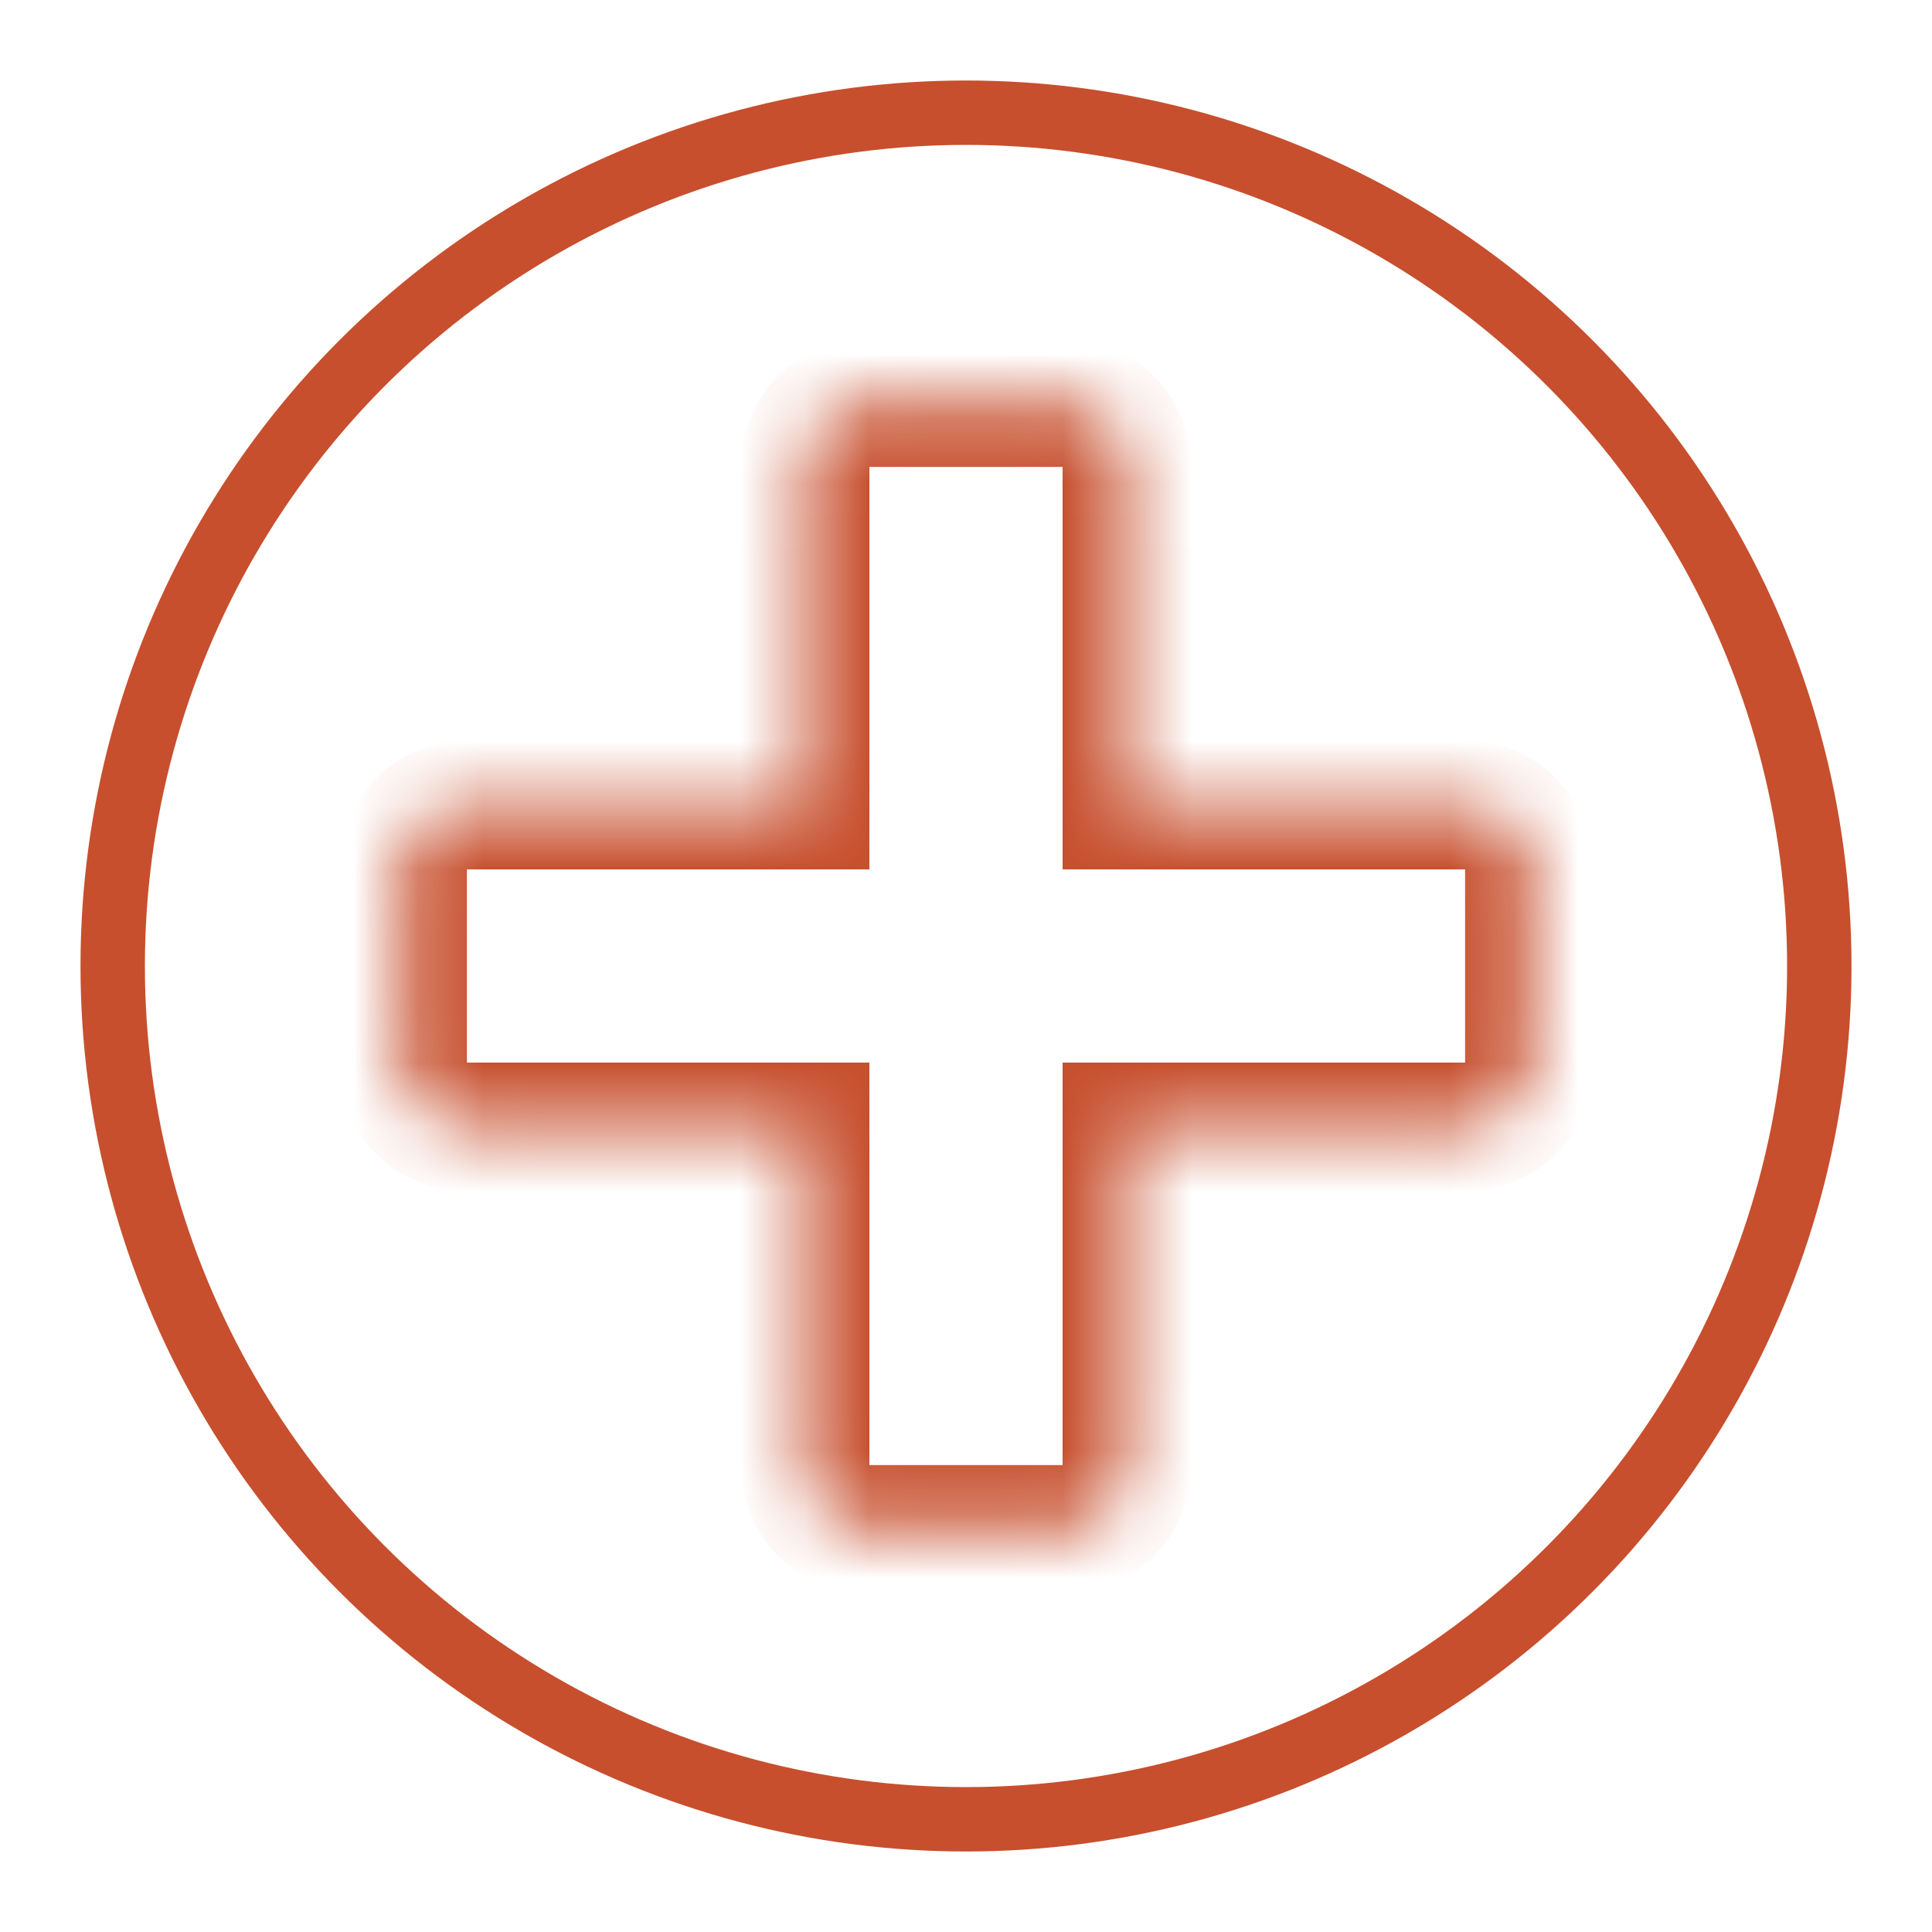
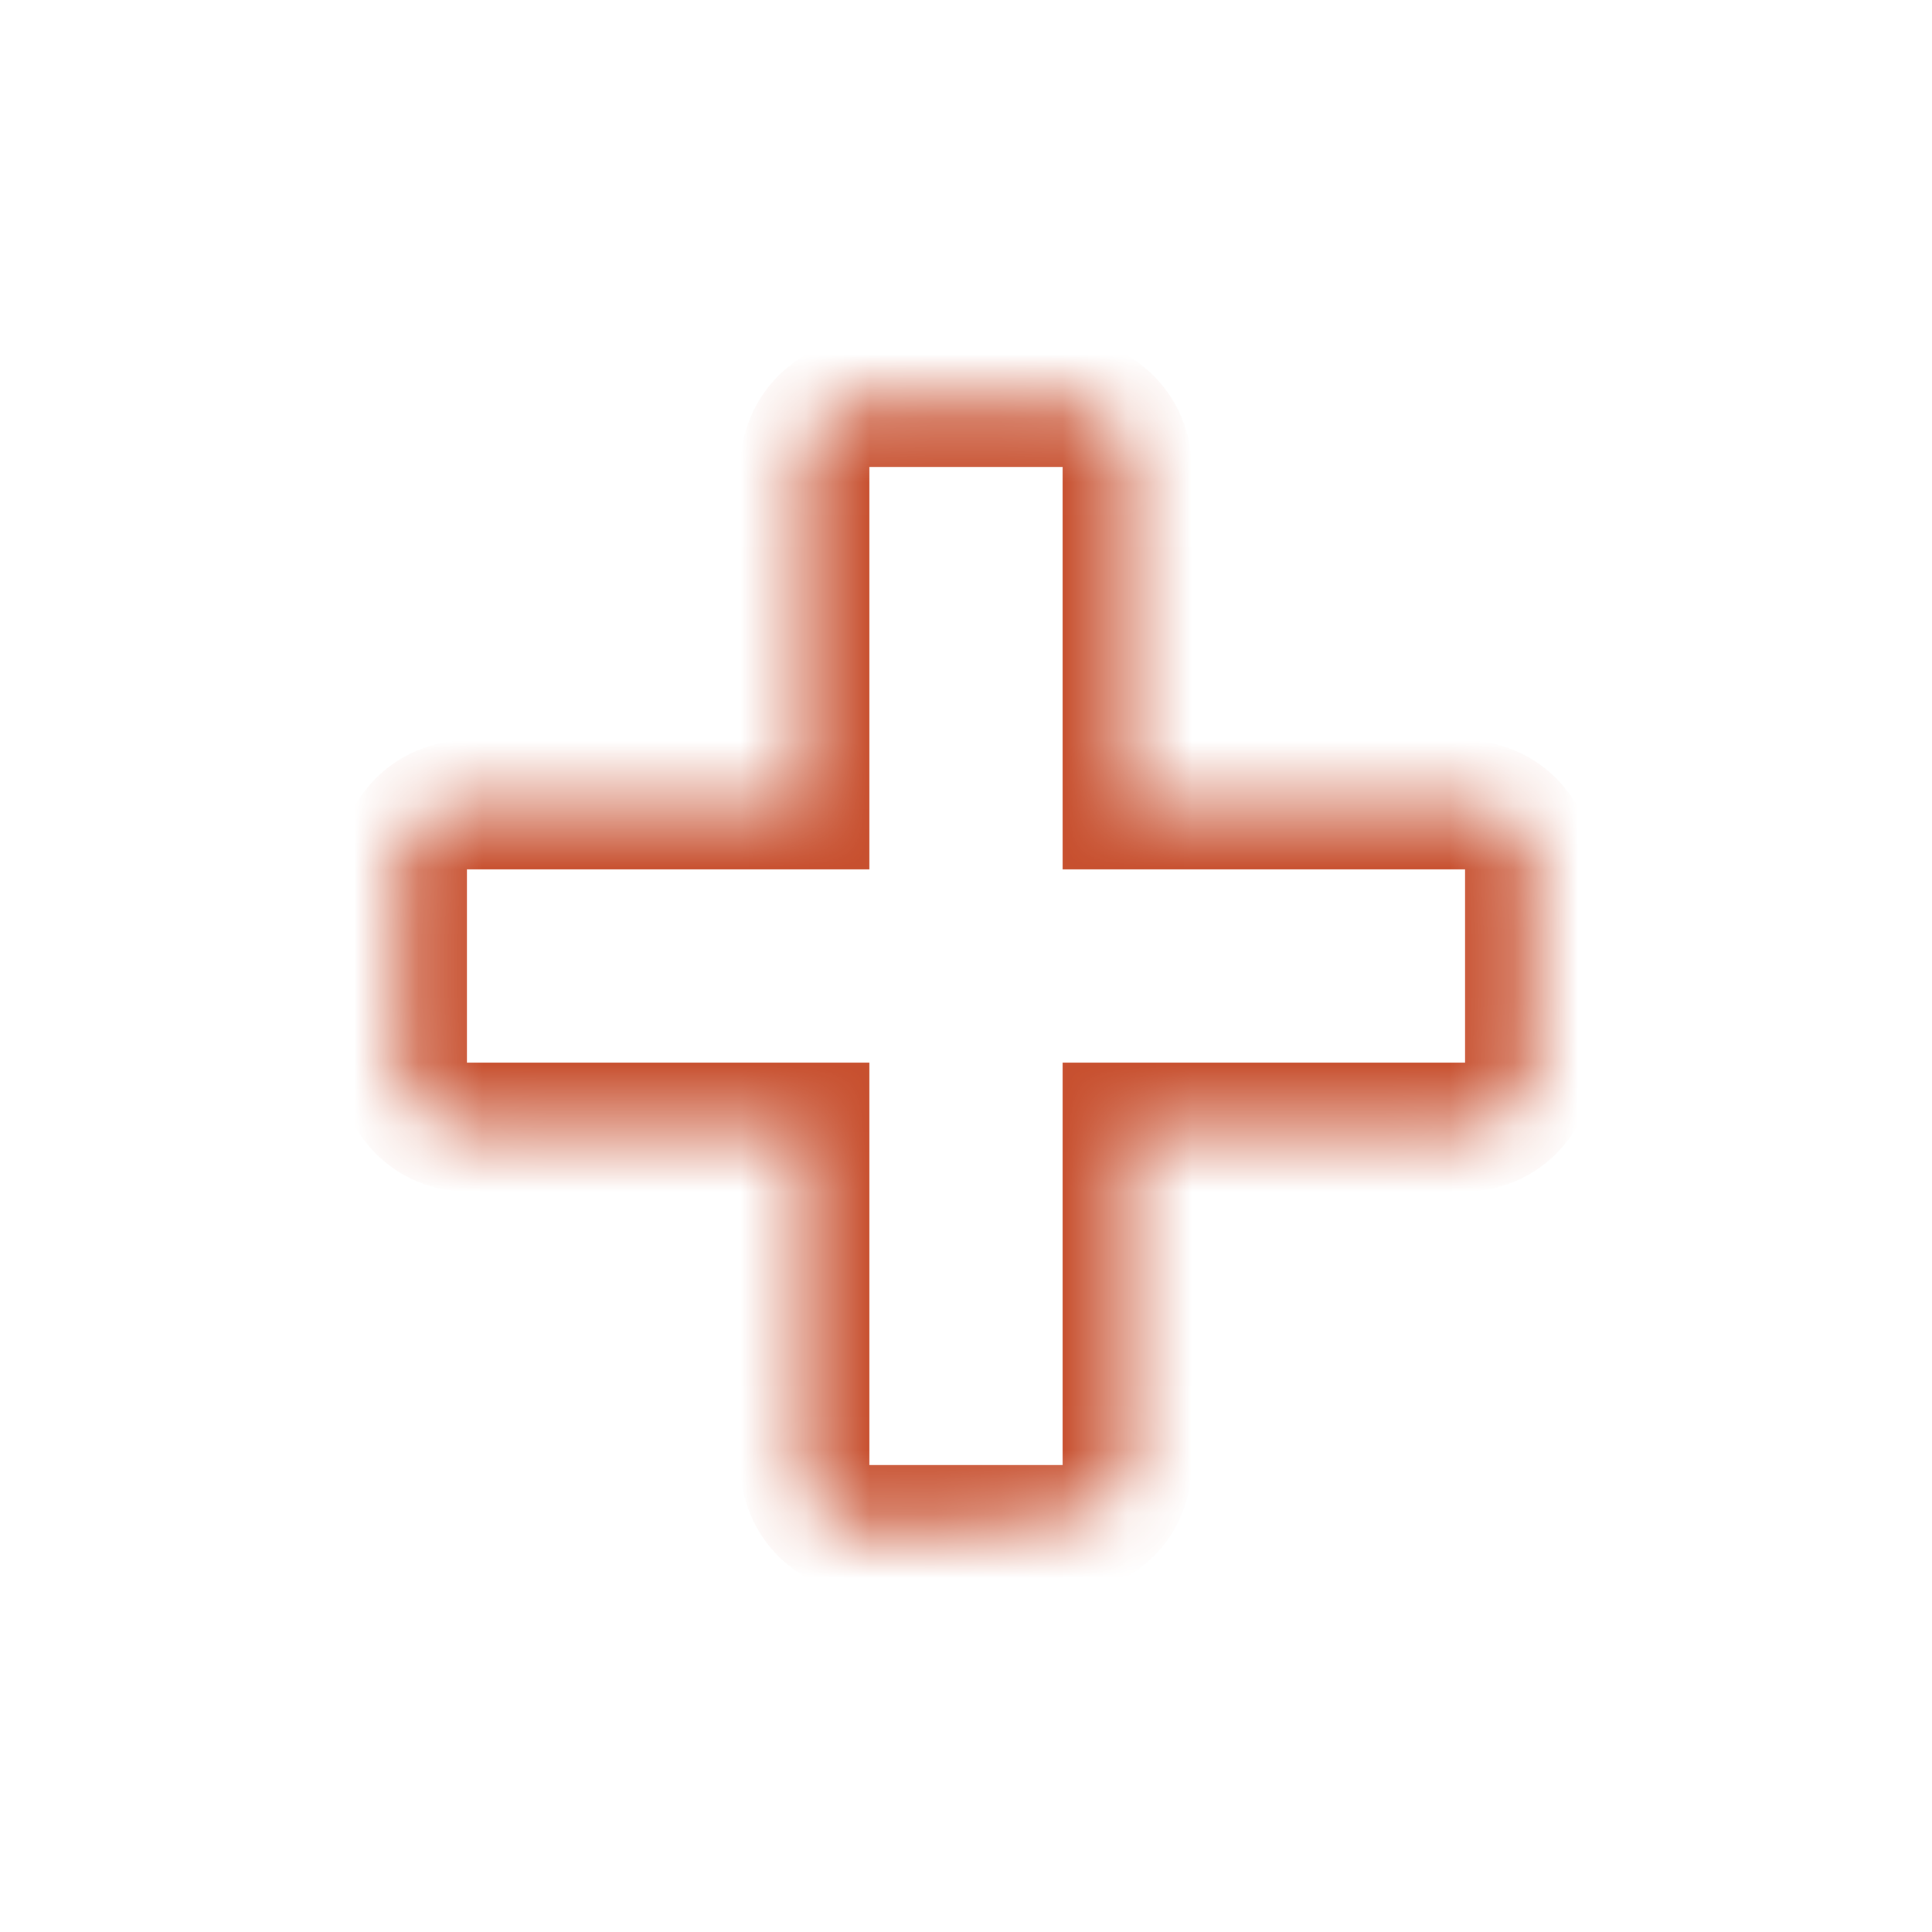
<svg xmlns="http://www.w3.org/2000/svg" width="30" height="30" viewBox="0 0 30 30" fill="none">
-   <circle cx="15" cy="15" r="13.25" stroke="#C74F2E" />
  <mask id="path-2-inside-1_3979_21229" fill="white">
-     <path fill-rule="evenodd" clip-rule="evenodd" d="M13.5 6.25C12.948 6.25 12.5 6.698 12.5 7.25V12.5L7.25 12.5C6.698 12.5 6.25 12.948 6.25 13.5L6.25 16.5C6.25 17.052 6.698 17.5 7.25 17.5H12.5V22.75C12.5 23.302 12.948 23.75 13.5 23.75H16.5C17.052 23.75 17.5 23.302 17.5 22.75V17.5H22.75C23.302 17.5 23.75 17.052 23.75 16.5V13.5C23.75 12.948 23.302 12.5 22.75 12.5L17.5 12.5V7.25C17.5 6.698 17.052 6.25 16.5 6.25H13.5Z" />
+     <path fill-rule="evenodd" clip-rule="evenodd" d="M13.5 6.25C12.948 6.25 12.5 6.698 12.5 7.25V12.5L7.25 12.5C6.698 12.5 6.25 12.948 6.25 13.5L6.25 16.5C6.25 17.052 6.698 17.5 7.25 17.5H12.5V22.75C12.5 23.302 12.948 23.75 13.5 23.75C17.052 23.75 17.5 23.302 17.5 22.75V17.5H22.75C23.302 17.5 23.75 17.052 23.75 16.5V13.5C23.75 12.948 23.302 12.5 22.75 12.5L17.5 12.5V7.25C17.5 6.698 17.052 6.25 16.5 6.25H13.5Z" />
  </mask>
  <path d="M12.5 12.5V13.5H13.5V12.5H12.5ZM7.25 12.5L7.25 11.5H7.25V12.5ZM6.25 13.5H7.25H6.25ZM6.25 16.5H7.25H6.25ZM12.5 17.5H13.5V16.5H12.5V17.5ZM17.5 17.5V16.5H16.5V17.5H17.5ZM22.75 12.5V13.5V12.5ZM17.5 12.5H16.5V13.5H17.5V12.5ZM13.5 7.25V5.25C12.395 5.25 11.5 6.145 11.5 7.25H13.5ZM13.5 12.5V7.25H11.5V12.5H13.5ZM7.25 13.5L12.5 13.5V11.5L7.25 11.5L7.25 13.5ZM7.25 13.5V11.5C6.145 11.5 5.25 12.395 5.25 13.5H7.25ZM7.25 16.5L7.25 13.5H5.25L5.25 16.5H7.25ZM7.25 16.5H7.25H5.25C5.25 17.605 6.145 18.5 7.25 18.5V16.5ZM12.5 16.5H7.25V18.5H12.5V16.5ZM13.5 22.75V17.5H11.5V22.75H13.5ZM13.5 22.75H11.5C11.5 23.855 12.395 24.75 13.5 24.75V22.75ZM16.5 22.75H13.5V24.75H16.5V22.75ZM16.5 22.75V24.75C17.605 24.75 18.5 23.855 18.5 22.75H16.5ZM16.5 17.5V22.75H18.5V17.5H16.5ZM22.75 16.5H17.5V18.5H22.75V16.5ZM22.75 16.5V18.5C23.855 18.5 24.75 17.605 24.75 16.5H22.75ZM22.75 13.5V16.5H24.75V13.5H22.75ZM22.75 13.5H24.75C24.75 12.395 23.855 11.5 22.75 11.5V13.5ZM17.5 13.5L22.75 13.5V11.5L17.5 11.5V13.5ZM16.5 7.25V12.5H18.5V7.25H16.5ZM16.5 7.25H18.5C18.5 6.145 17.605 5.25 16.5 5.25V7.25ZM13.5 7.25H16.5V5.25H13.5V7.25Z" fill="#C74F2E" mask="url(#path-2-inside-1_3979_21229)" />
</svg>